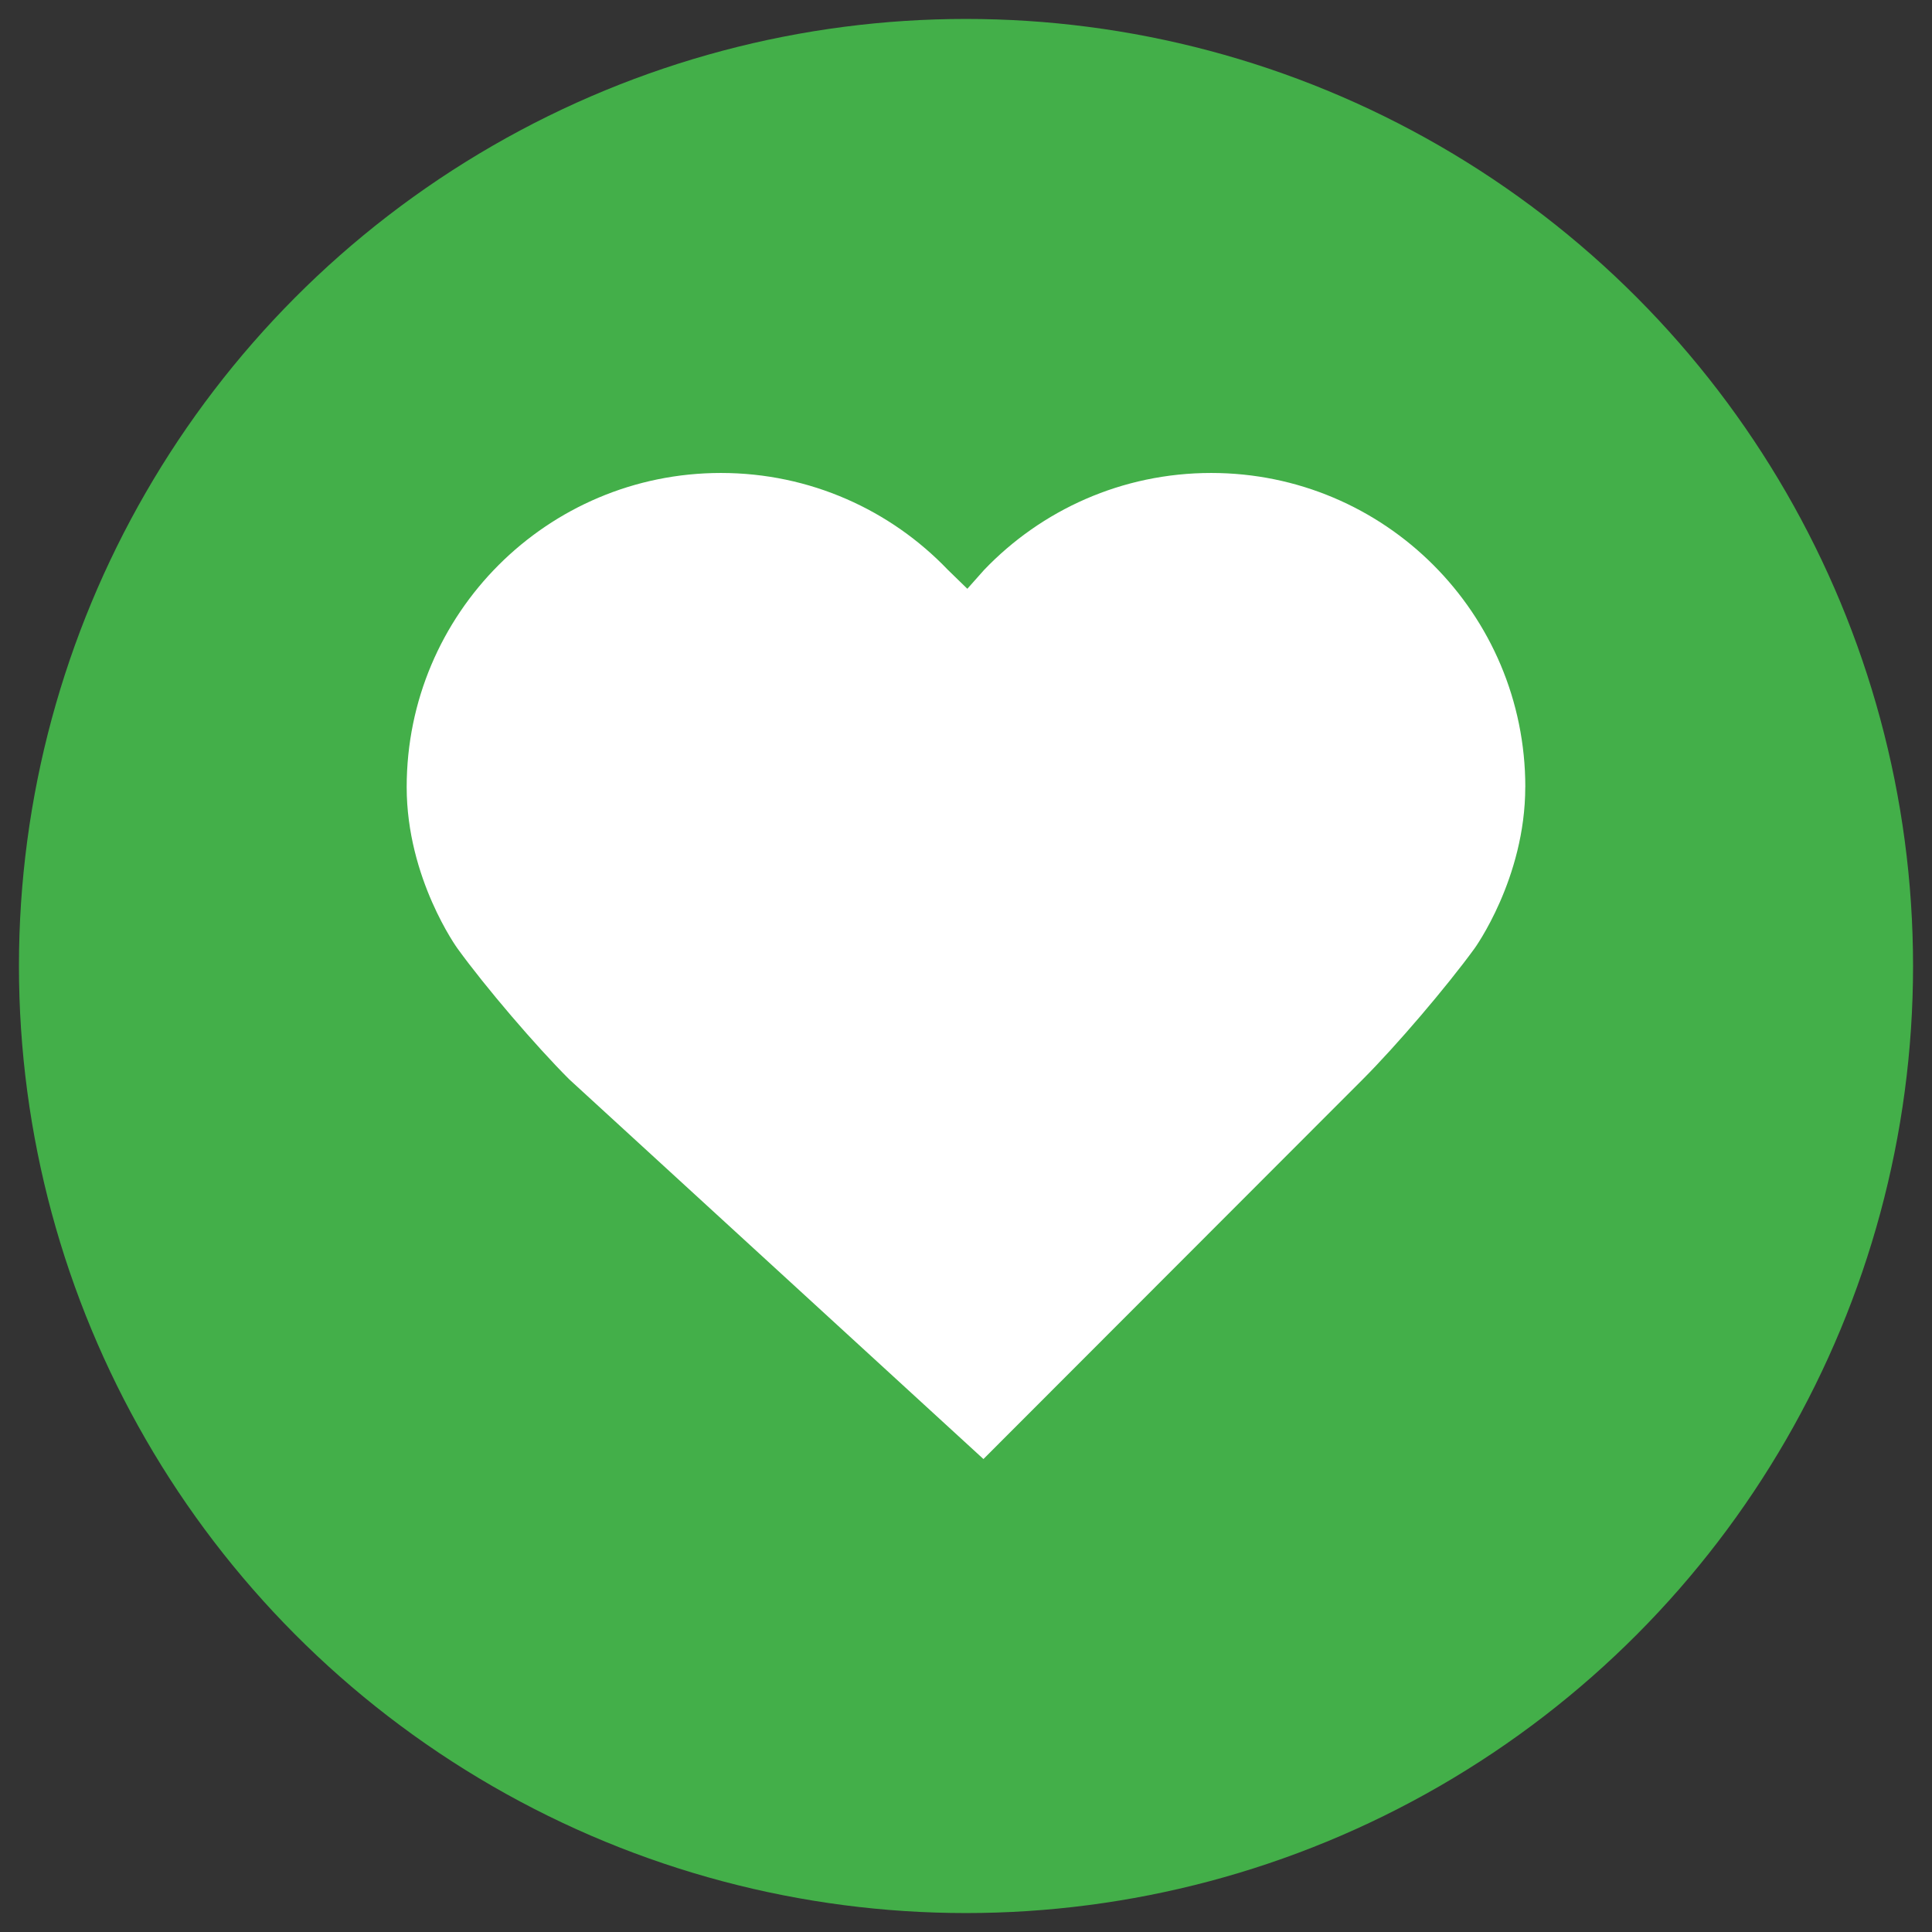
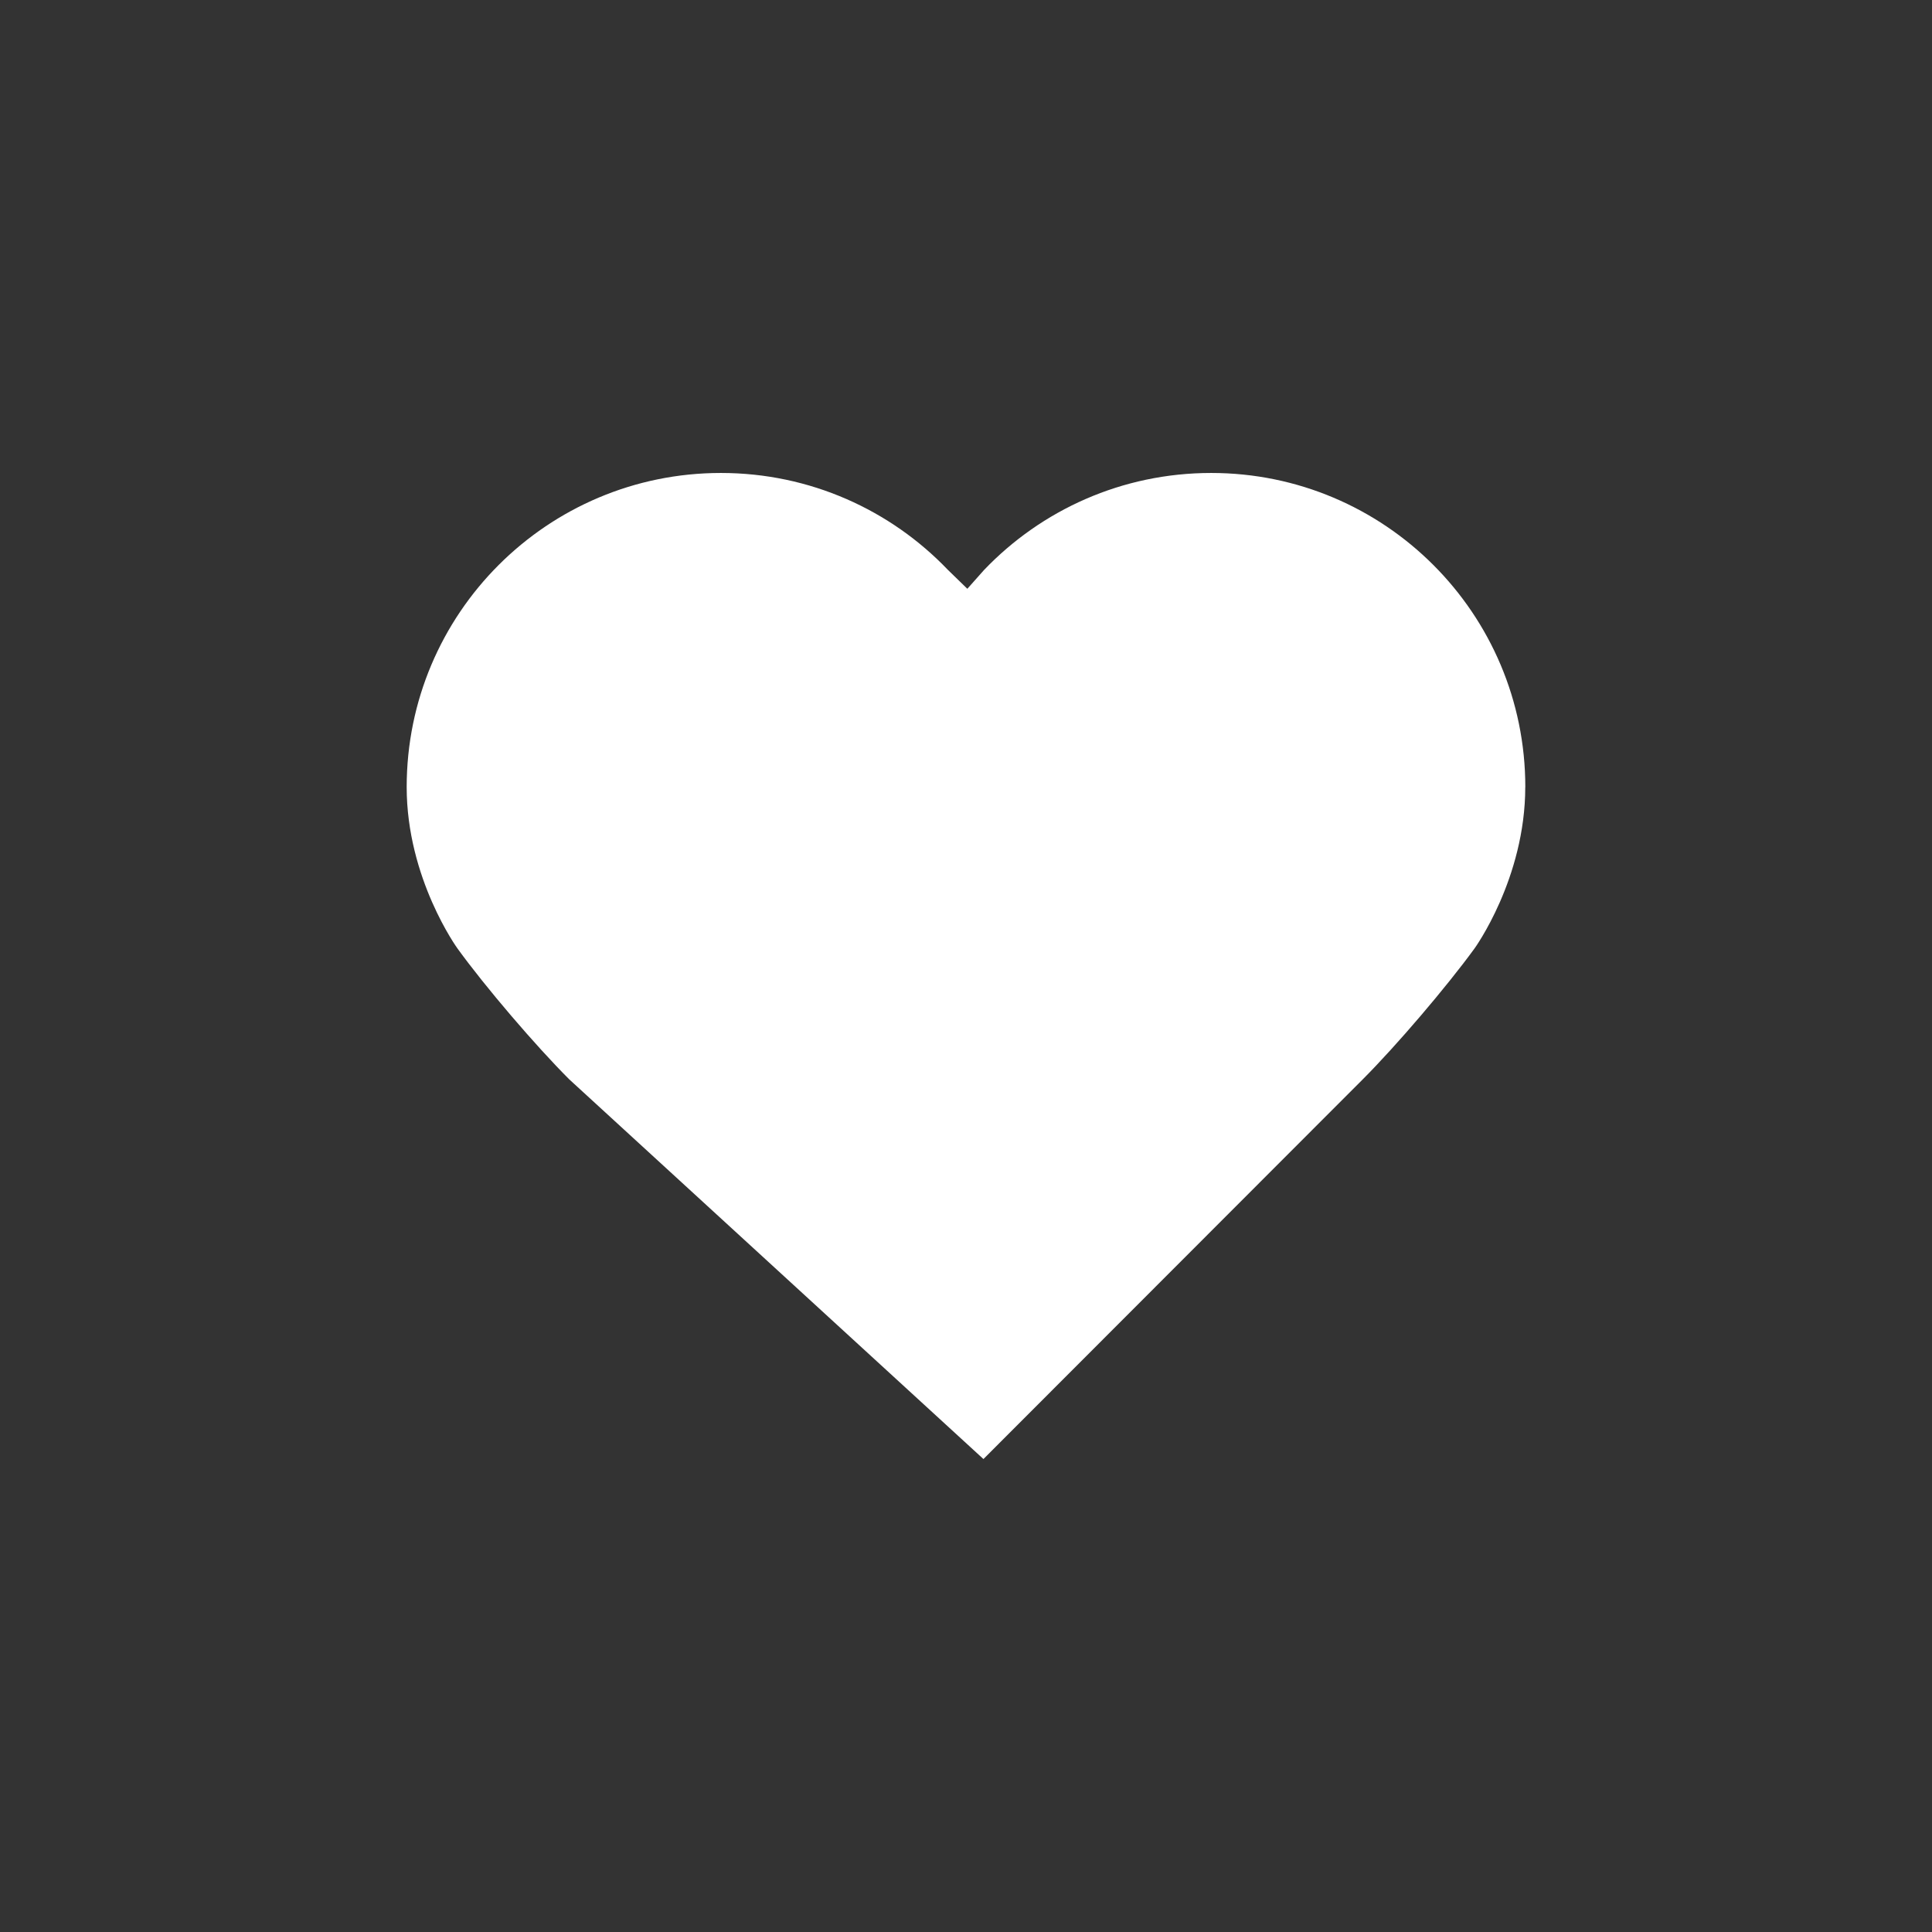
<svg xmlns="http://www.w3.org/2000/svg" id="Layer_1" viewBox="0 0 360 360">
  <rect x="0" y="0" width="360" height="360" fill="#333333" stroke="none" />
  <defs>
    <style>.cls-1{fill:#fff;}.cls-2{fill:#43af49;}</style>
  </defs>
-   <circle class="cls-2" cx="180" cy="180" r="176.47" />
  <path class="cls-1" d="M284.21,146.66c0,17.05-9.46,30.08-9.46,30.08-5.22,7.17-14.58,18.14-20.83,24.39l-70.67,70.74-77.17-70.74c-6.26-6.25-15.64-17.22-20.83-24.39,0,0-9.47-13.03-9.47-30.08,0-32.33,26.21-58.53,58.55-58.53,16.62,0,31.64,6.92,42.3,18.06l3.62,3.52,3.13-3.52c10.66-11.14,25.67-18.06,42.31-18.06,32.33,0,58.53,26.2,58.53,58.53" />
</svg>